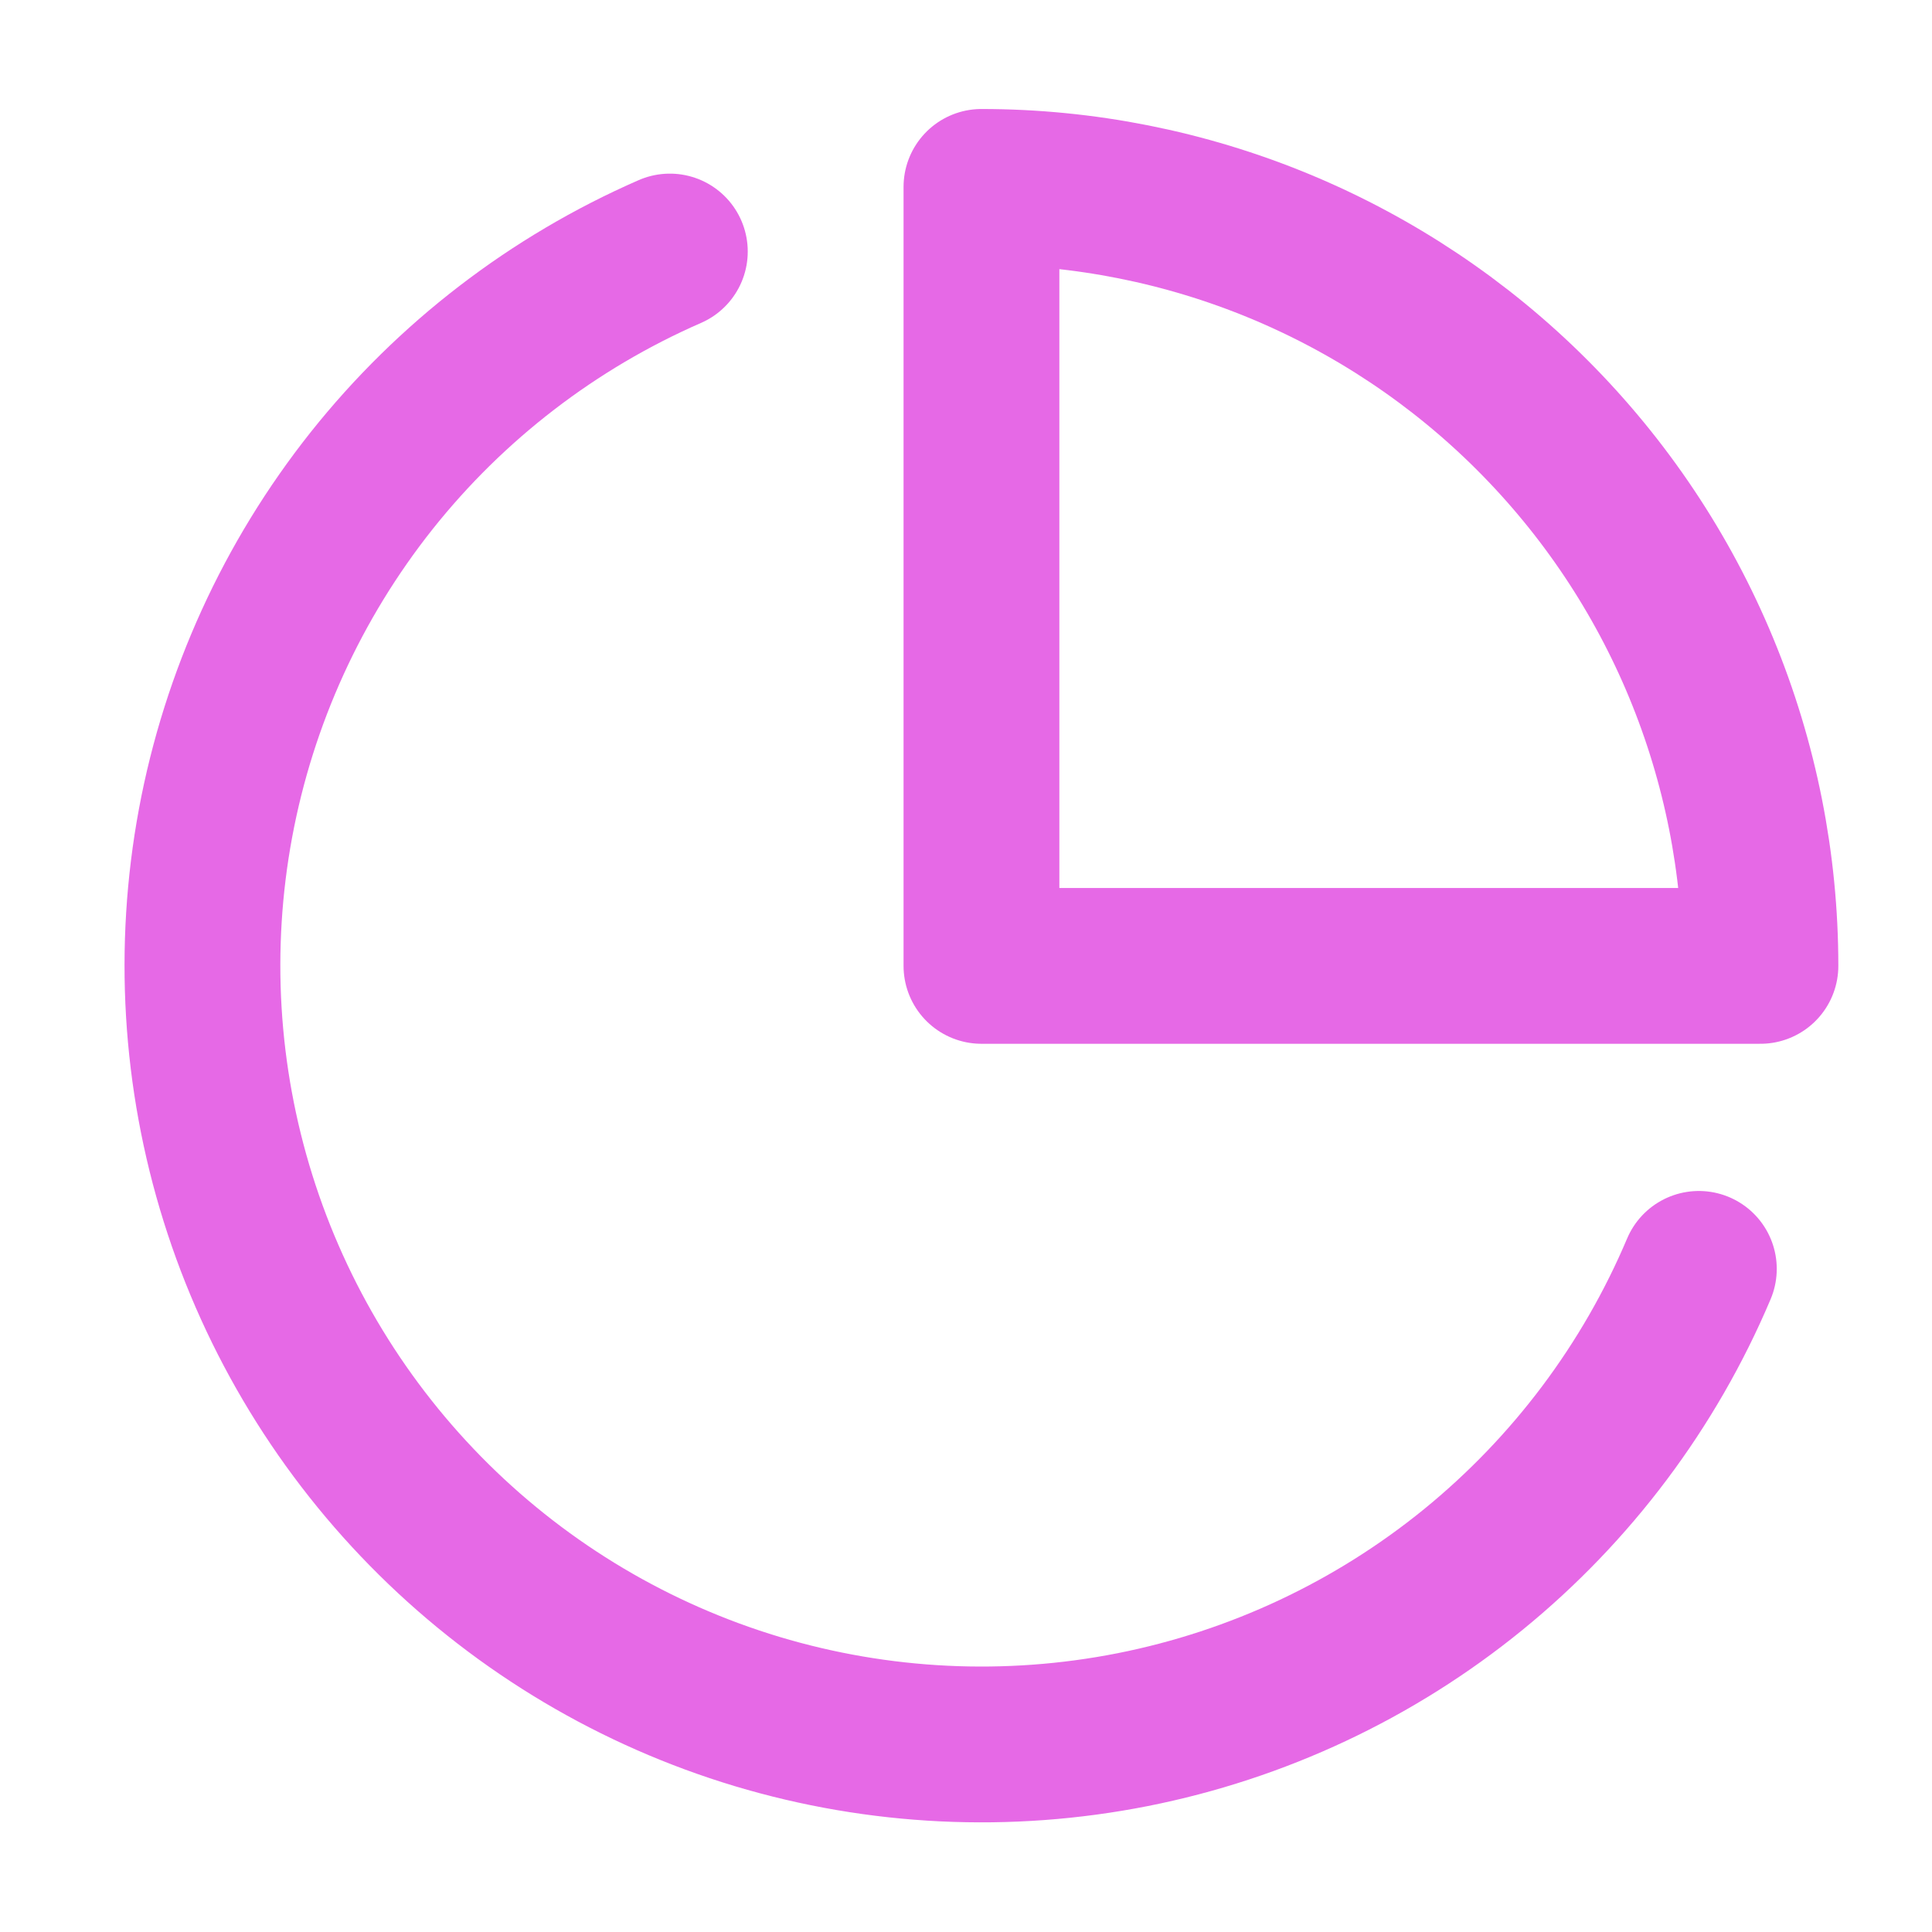
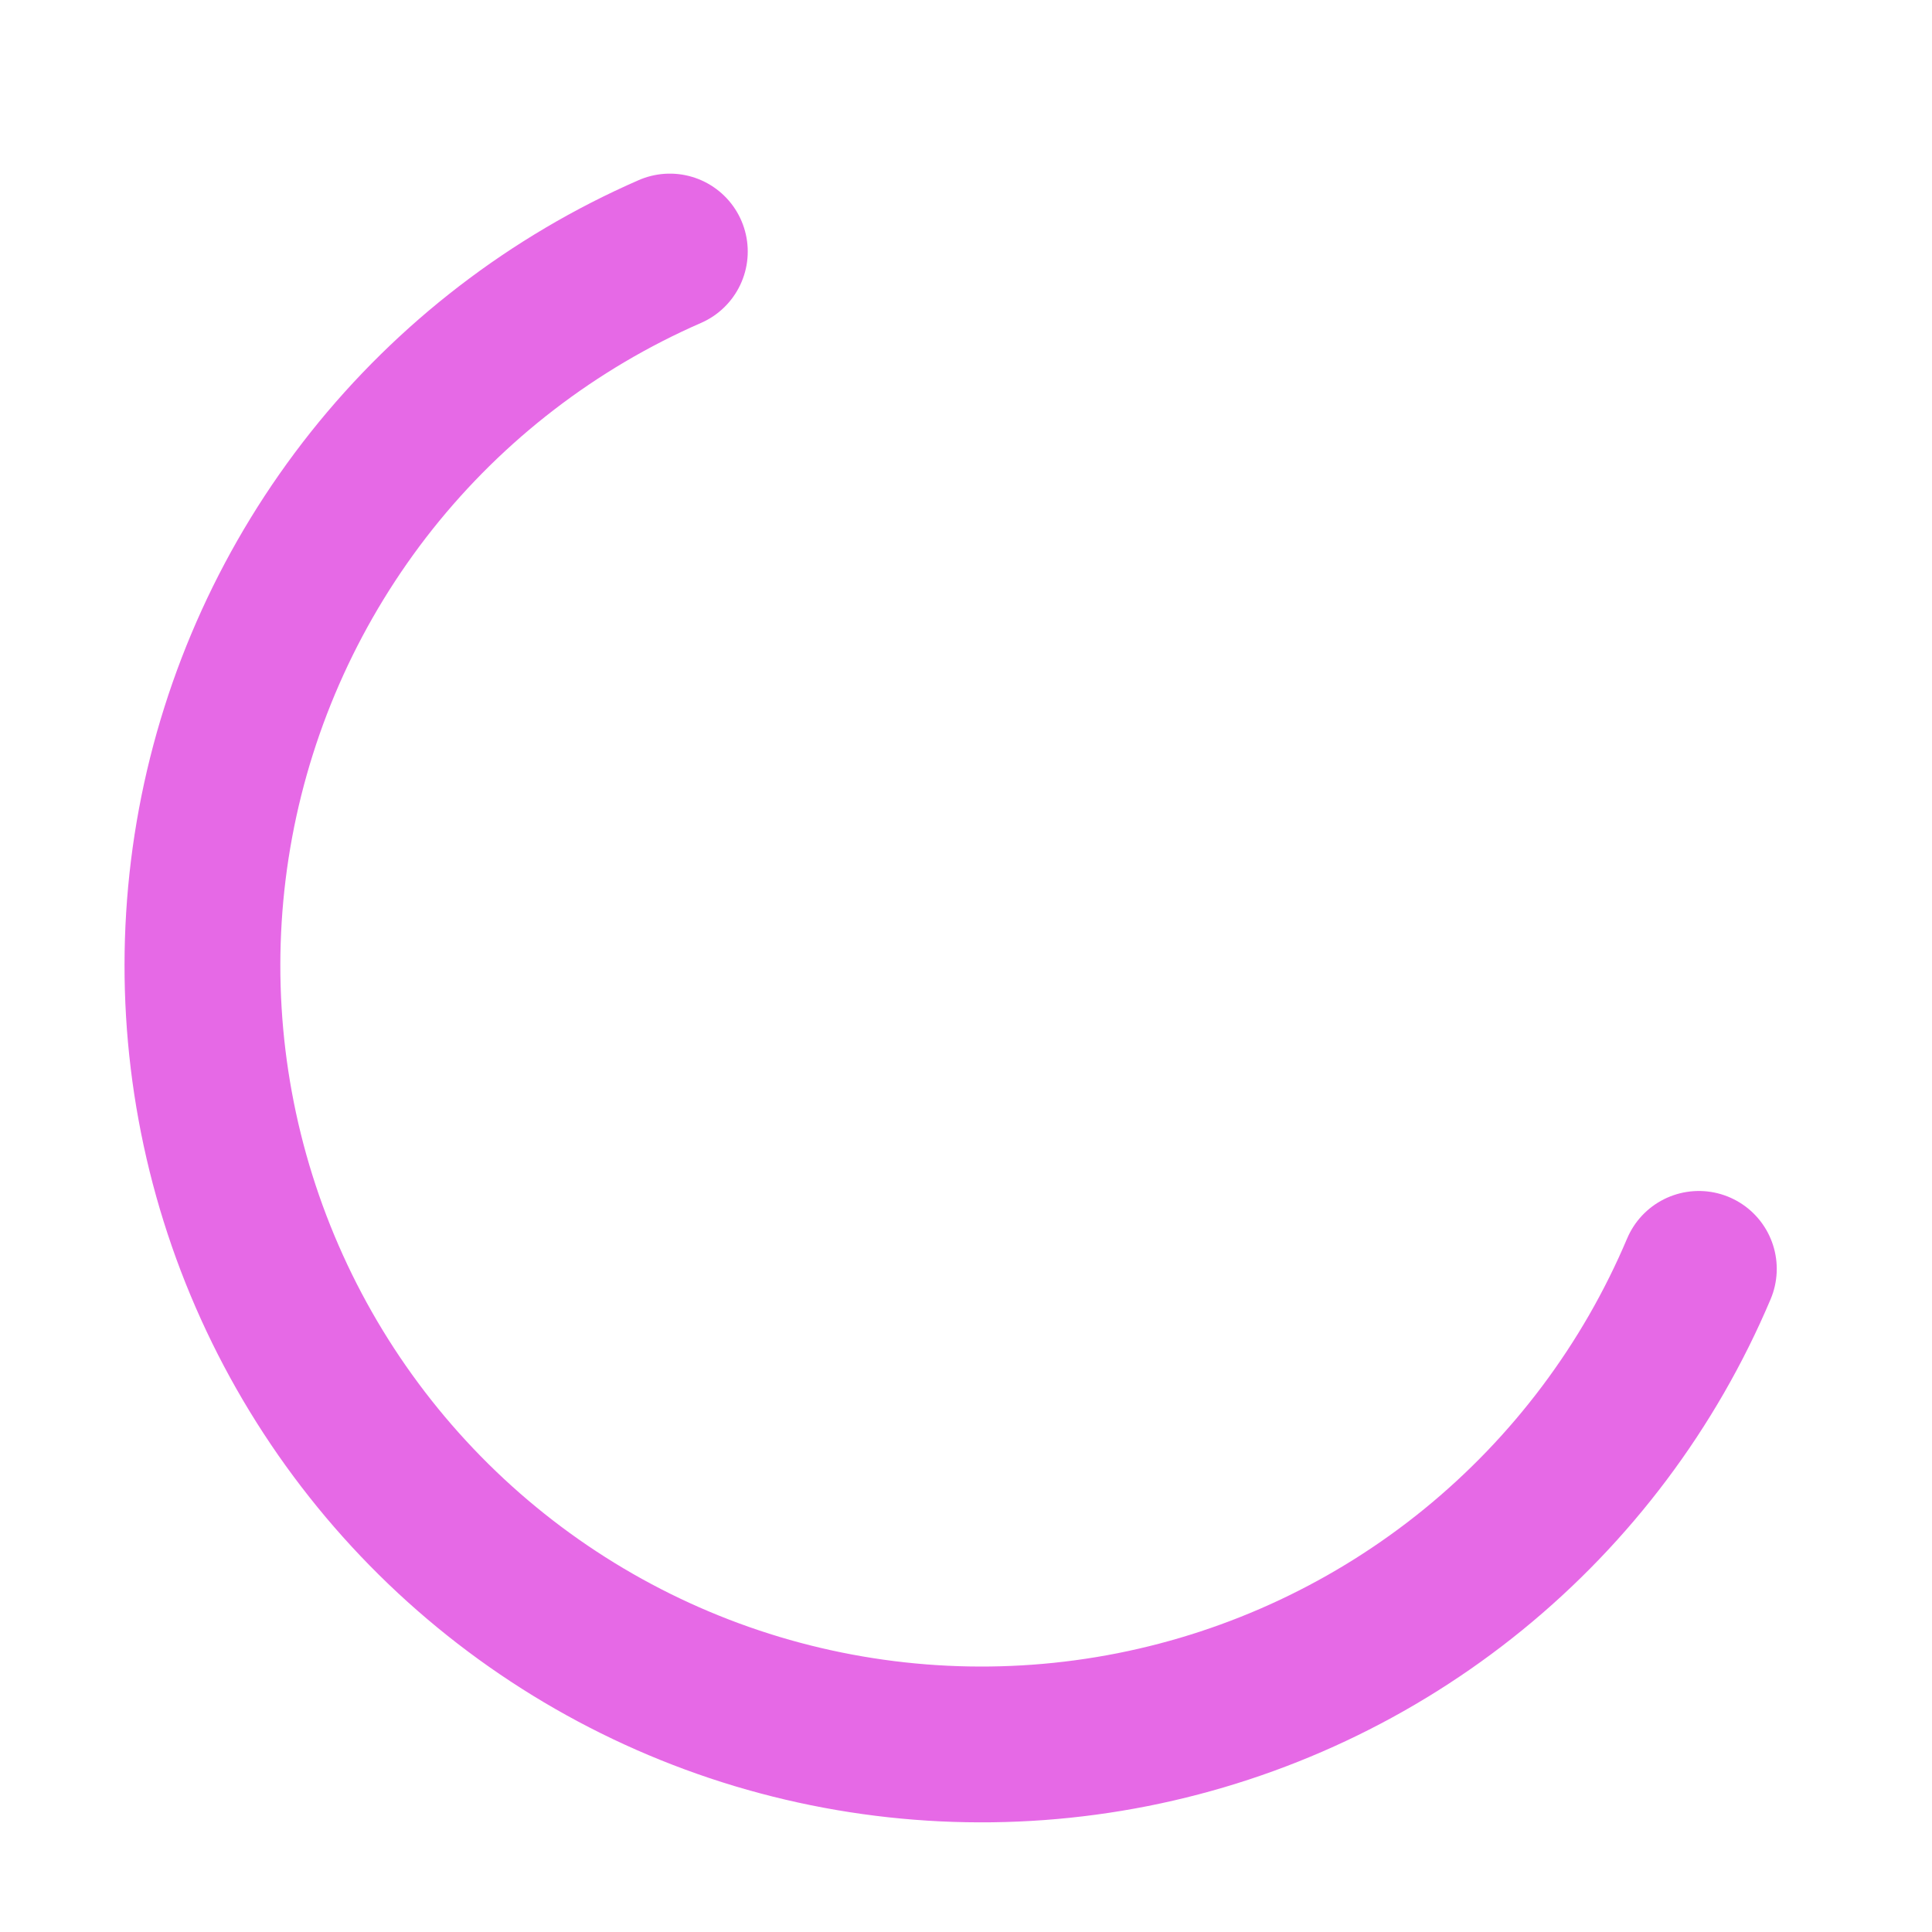
<svg xmlns="http://www.w3.org/2000/svg" width="31" height="31" viewBox="0 0 31 31" fill="none">
  <path d="M27.259 20.36C26.464 22.24 25.22 23.897 23.637 25.186C22.053 26.475 20.178 27.356 18.175 27.753C16.173 28.149 14.103 28.049 12.148 27.462C10.193 26.874 8.411 25.816 6.96 24.381C5.508 22.945 4.429 21.176 3.819 19.227C3.209 17.279 3.086 15.211 3.459 13.204C3.833 11.197 4.693 9.312 5.963 7.713C7.234 6.115 8.877 4.853 10.748 4.036" stroke="#E669E6" stroke-width="2.5" stroke-linecap="round" stroke-linejoin="round" />
-   <path d="M28.247 15.498C28.247 13.857 27.924 12.231 27.296 10.715C26.668 9.198 25.747 7.821 24.586 6.66C23.426 5.499 22.048 4.579 20.531 3.95C19.015 3.322 17.389 2.999 15.748 2.999V15.498H28.247Z" stroke="#E669E6" stroke-width="2.5" stroke-linecap="round" stroke-linejoin="round" />
</svg>